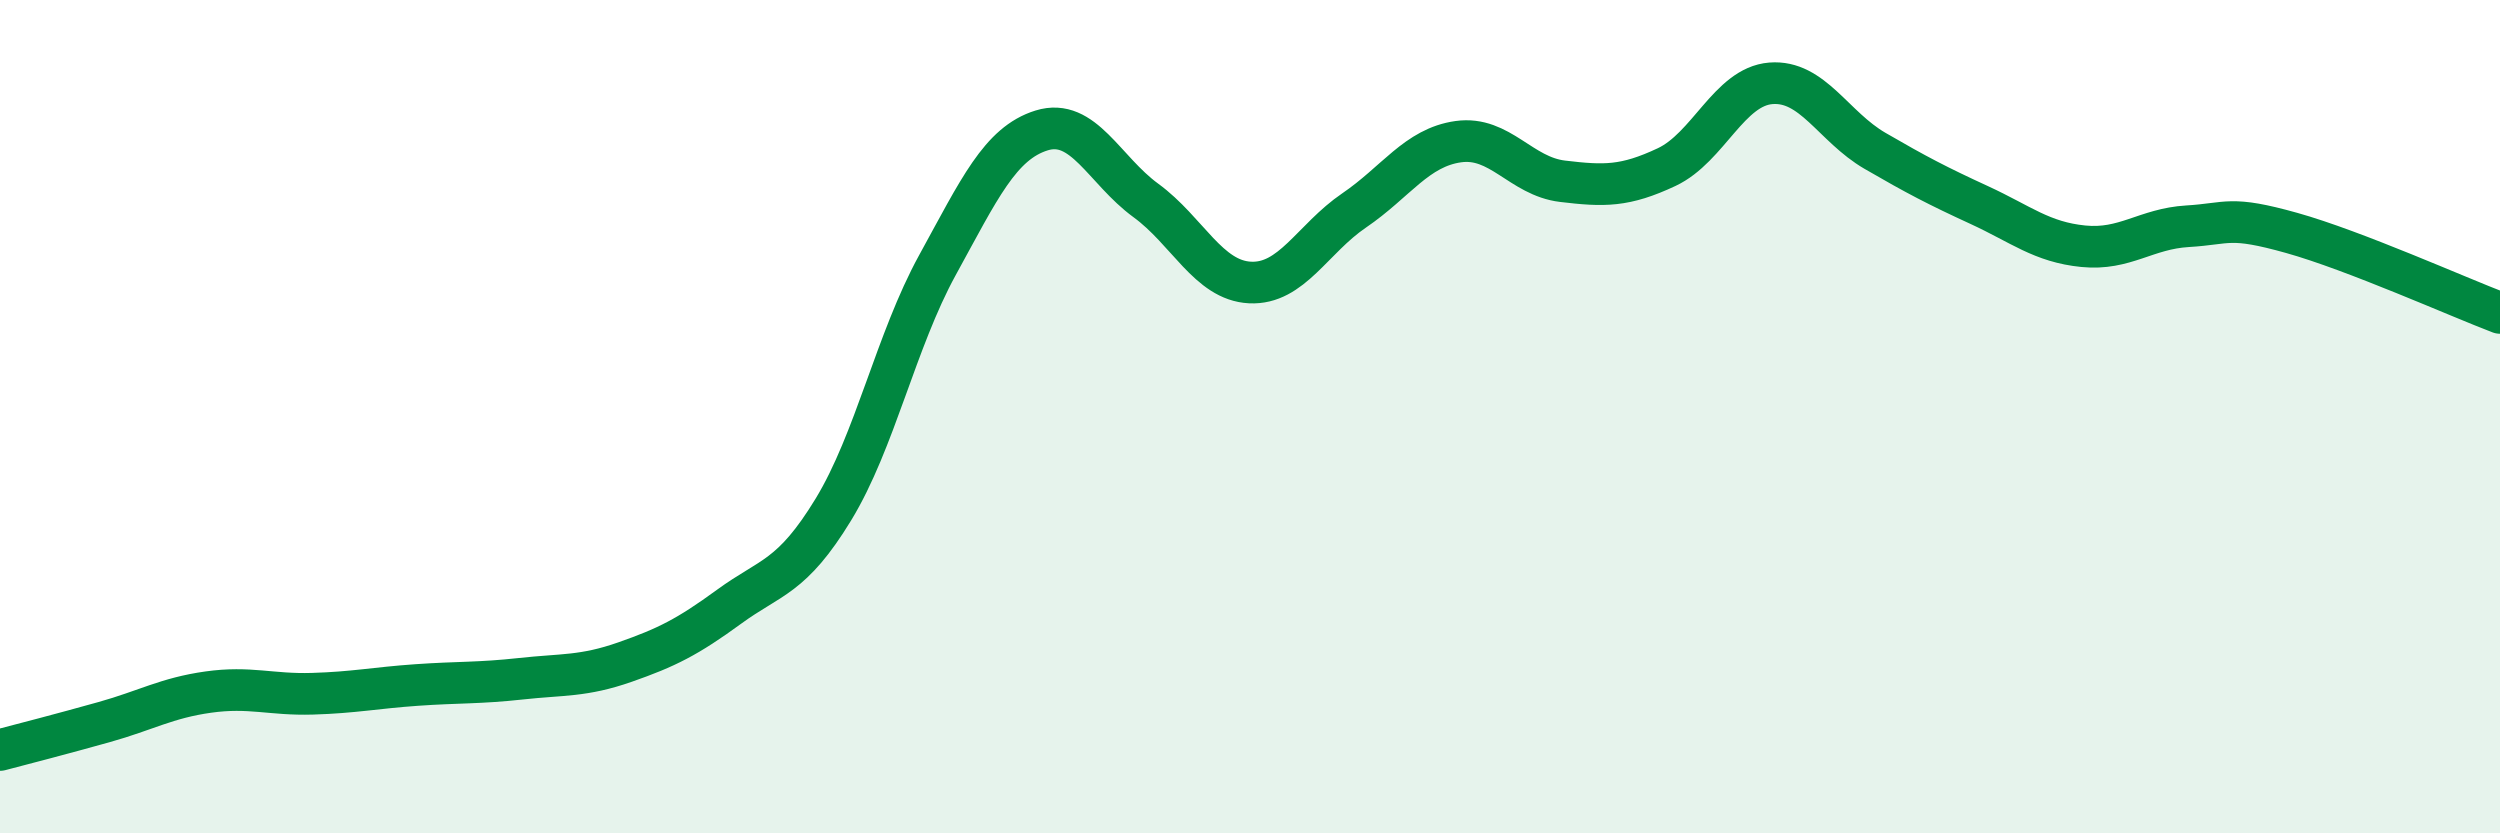
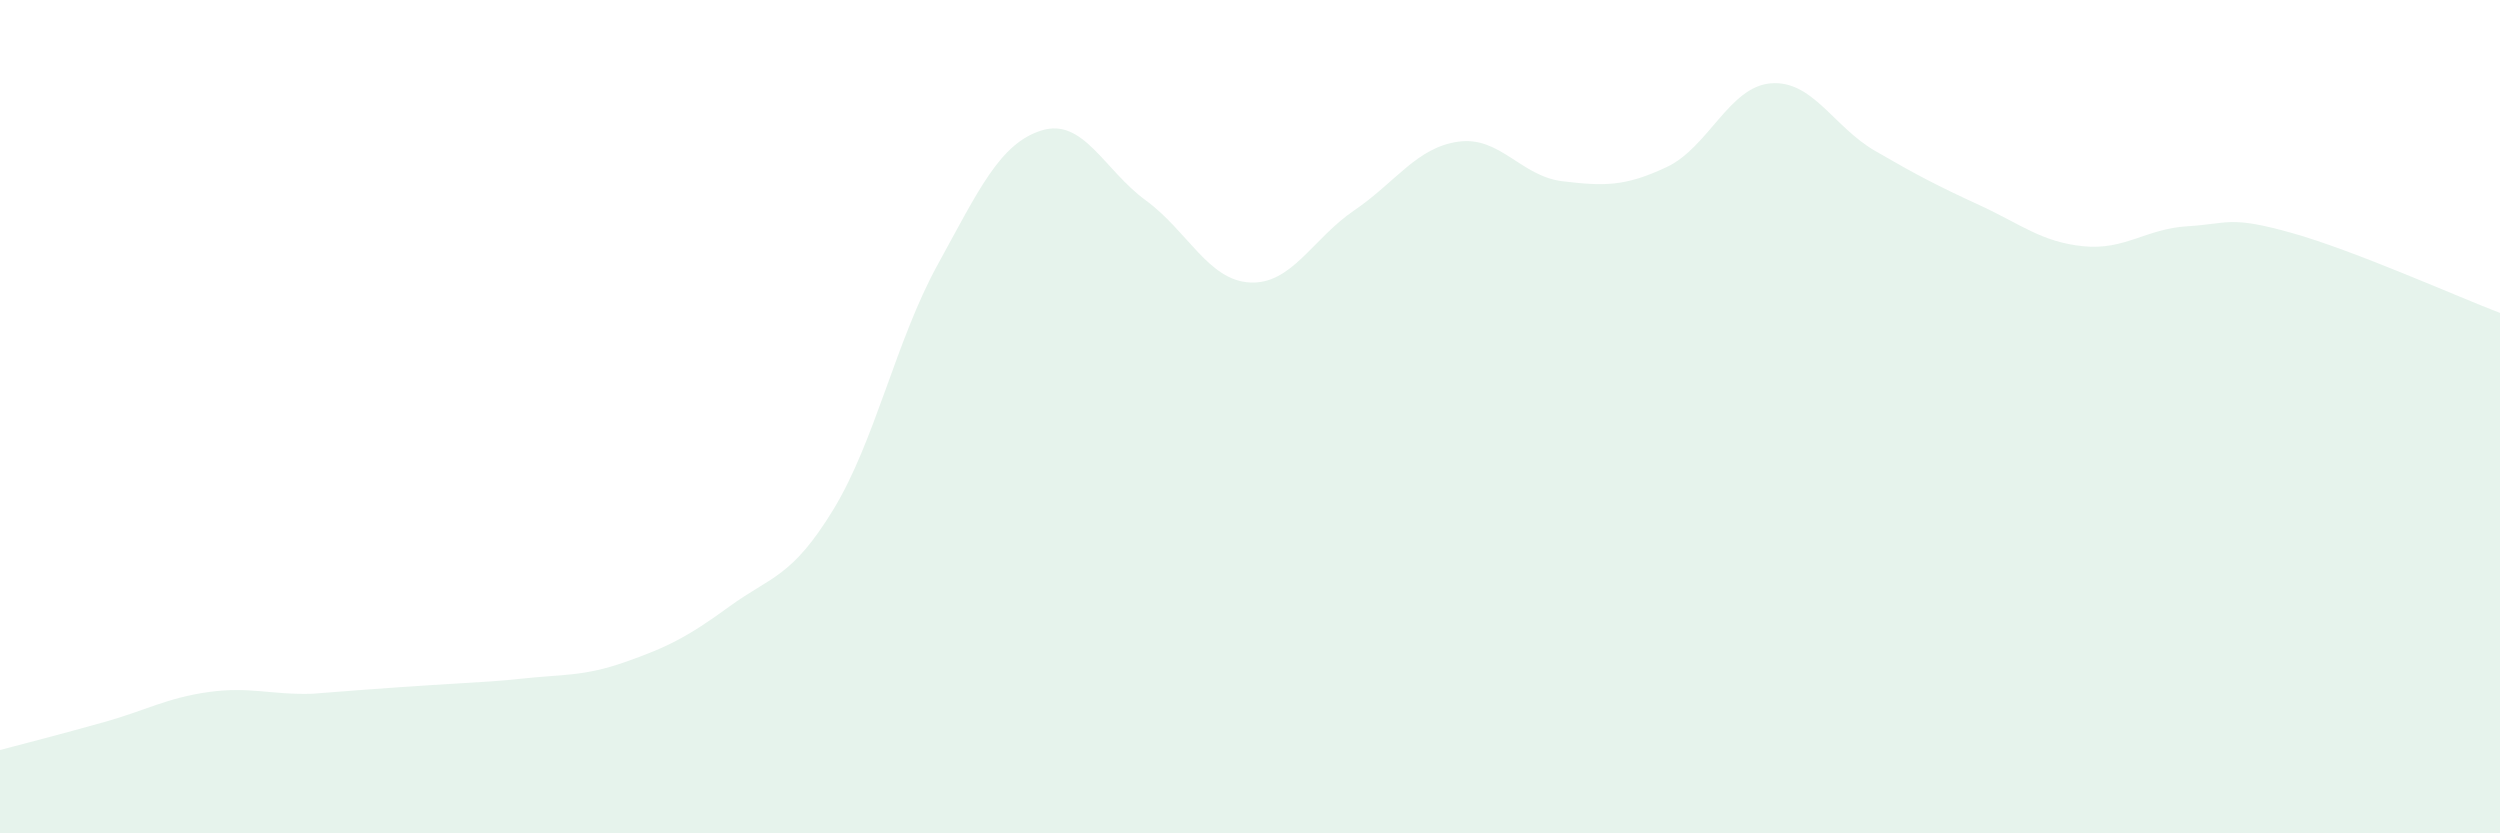
<svg xmlns="http://www.w3.org/2000/svg" width="60" height="20" viewBox="0 0 60 20">
-   <path d="M 0,18 C 0.5,17.87 1.5,17.61 2.5,17.33 C 3.5,17.05 4,16.75 5,16.61 C 6,16.47 6.5,16.68 7.5,16.65 C 8.5,16.62 9,16.51 10,16.44 C 11,16.37 11.5,16.4 12.5,16.29 C 13.5,16.18 14,16.24 15,15.89 C 16,15.54 16.5,15.29 17.5,14.56 C 18.5,13.83 19,13.87 20,12.23 C 21,10.59 21.5,8.18 22.5,6.36 C 23.5,4.54 24,3.44 25,3.13 C 26,2.82 26.5,4.08 27.5,4.81 C 28.5,5.54 29,6.73 30,6.78 C 31,6.83 31.5,5.73 32.5,5.05 C 33.5,4.37 34,3.54 35,3.4 C 36,3.26 36.5,4.23 37.5,4.35 C 38.5,4.47 39,4.48 40,4.01 C 41,3.54 41.5,2.08 42.5,2 C 43.5,1.92 44,3.04 45,3.62 C 46,4.2 46.5,4.46 47.5,4.92 C 48.5,5.38 49,5.81 50,5.91 C 51,6.01 51.5,5.49 52.5,5.43 C 53.5,5.37 53.5,5.17 55,5.59 C 56.5,6.01 59,7.13 60,7.51L60 20L0 20Z" fill="#008740" opacity="0.1" stroke-linecap="round" stroke-linejoin="round" />
-   <path d="M 0,18 C 0.5,17.87 1.5,17.61 2.5,17.33 C 3.5,17.05 4,16.75 5,16.61 C 6,16.47 6.5,16.68 7.5,16.65 C 8.5,16.62 9,16.51 10,16.44 C 11,16.37 11.5,16.4 12.5,16.29 C 13.5,16.18 14,16.24 15,15.89 C 16,15.54 16.5,15.29 17.5,14.56 C 18.5,13.83 19,13.87 20,12.23 C 21,10.59 21.5,8.18 22.5,6.36 C 23.5,4.54 24,3.44 25,3.13 C 26,2.82 26.5,4.08 27.5,4.81 C 28.5,5.54 29,6.73 30,6.78 C 31,6.83 31.5,5.73 32.5,5.05 C 33.5,4.37 34,3.54 35,3.4 C 36,3.26 36.5,4.23 37.5,4.35 C 38.5,4.47 39,4.48 40,4.01 C 41,3.54 41.5,2.08 42.5,2 C 43.5,1.92 44,3.04 45,3.62 C 46,4.2 46.5,4.46 47.5,4.92 C 48.5,5.38 49,5.81 50,5.91 C 51,6.01 51.5,5.49 52.5,5.43 C 53.5,5.37 53.5,5.17 55,5.59 C 56.5,6.01 59,7.13 60,7.51" stroke="#008740" stroke-width="1" fill="none" stroke-linecap="round" stroke-linejoin="round" />
+   <path d="M 0,18 C 0.5,17.87 1.5,17.61 2.5,17.33 C 3.5,17.05 4,16.75 5,16.61 C 6,16.47 6.5,16.68 7.5,16.65 C 11,16.37 11.5,16.4 12.5,16.29 C 13.5,16.18 14,16.24 15,15.89 C 16,15.54 16.5,15.29 17.5,14.56 C 18.5,13.83 19,13.87 20,12.23 C 21,10.59 21.5,8.18 22.5,6.36 C 23.5,4.54 24,3.44 25,3.13 C 26,2.82 26.5,4.08 27.5,4.81 C 28.5,5.54 29,6.73 30,6.78 C 31,6.83 31.5,5.73 32.5,5.05 C 33.5,4.37 34,3.54 35,3.4 C 36,3.26 36.5,4.23 37.5,4.35 C 38.5,4.47 39,4.48 40,4.01 C 41,3.54 41.5,2.08 42.5,2 C 43.5,1.92 44,3.04 45,3.62 C 46,4.2 46.5,4.46 47.5,4.92 C 48.5,5.38 49,5.81 50,5.91 C 51,6.01 51.5,5.49 52.5,5.43 C 53.5,5.37 53.5,5.17 55,5.59 C 56.5,6.01 59,7.13 60,7.51L60 20L0 20Z" fill="#008740" opacity="0.1" stroke-linecap="round" stroke-linejoin="round" />
</svg>